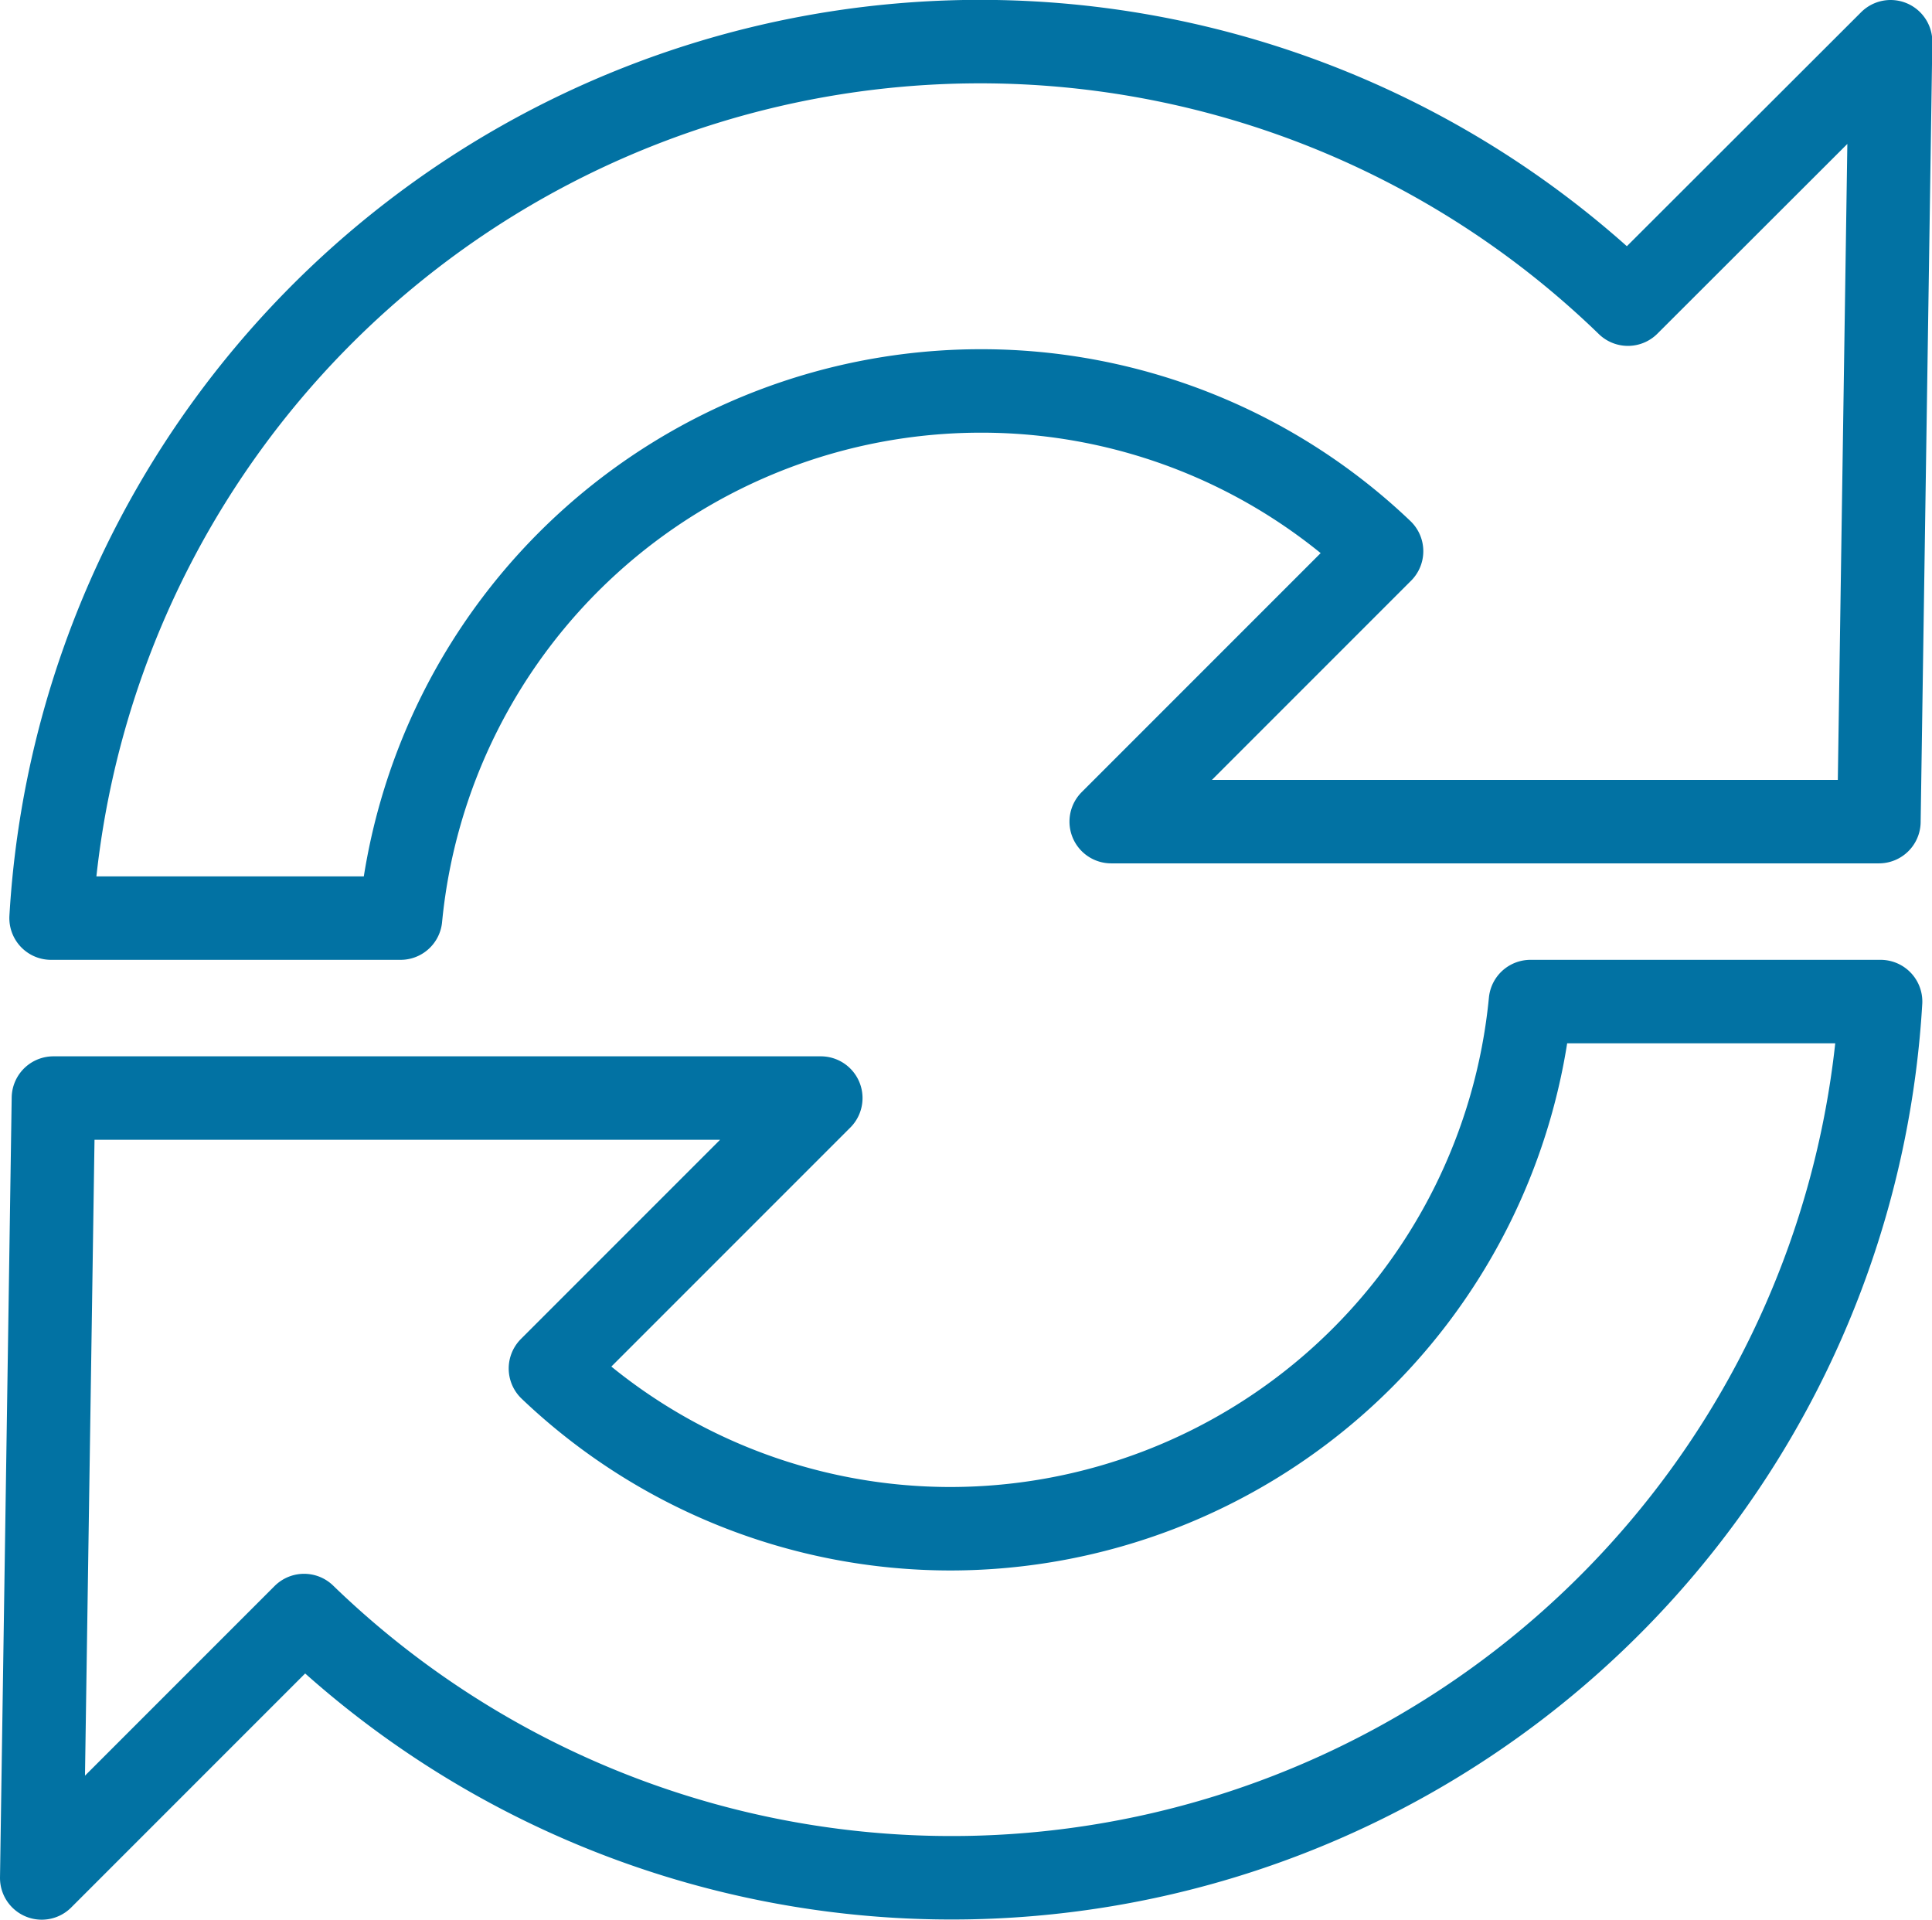
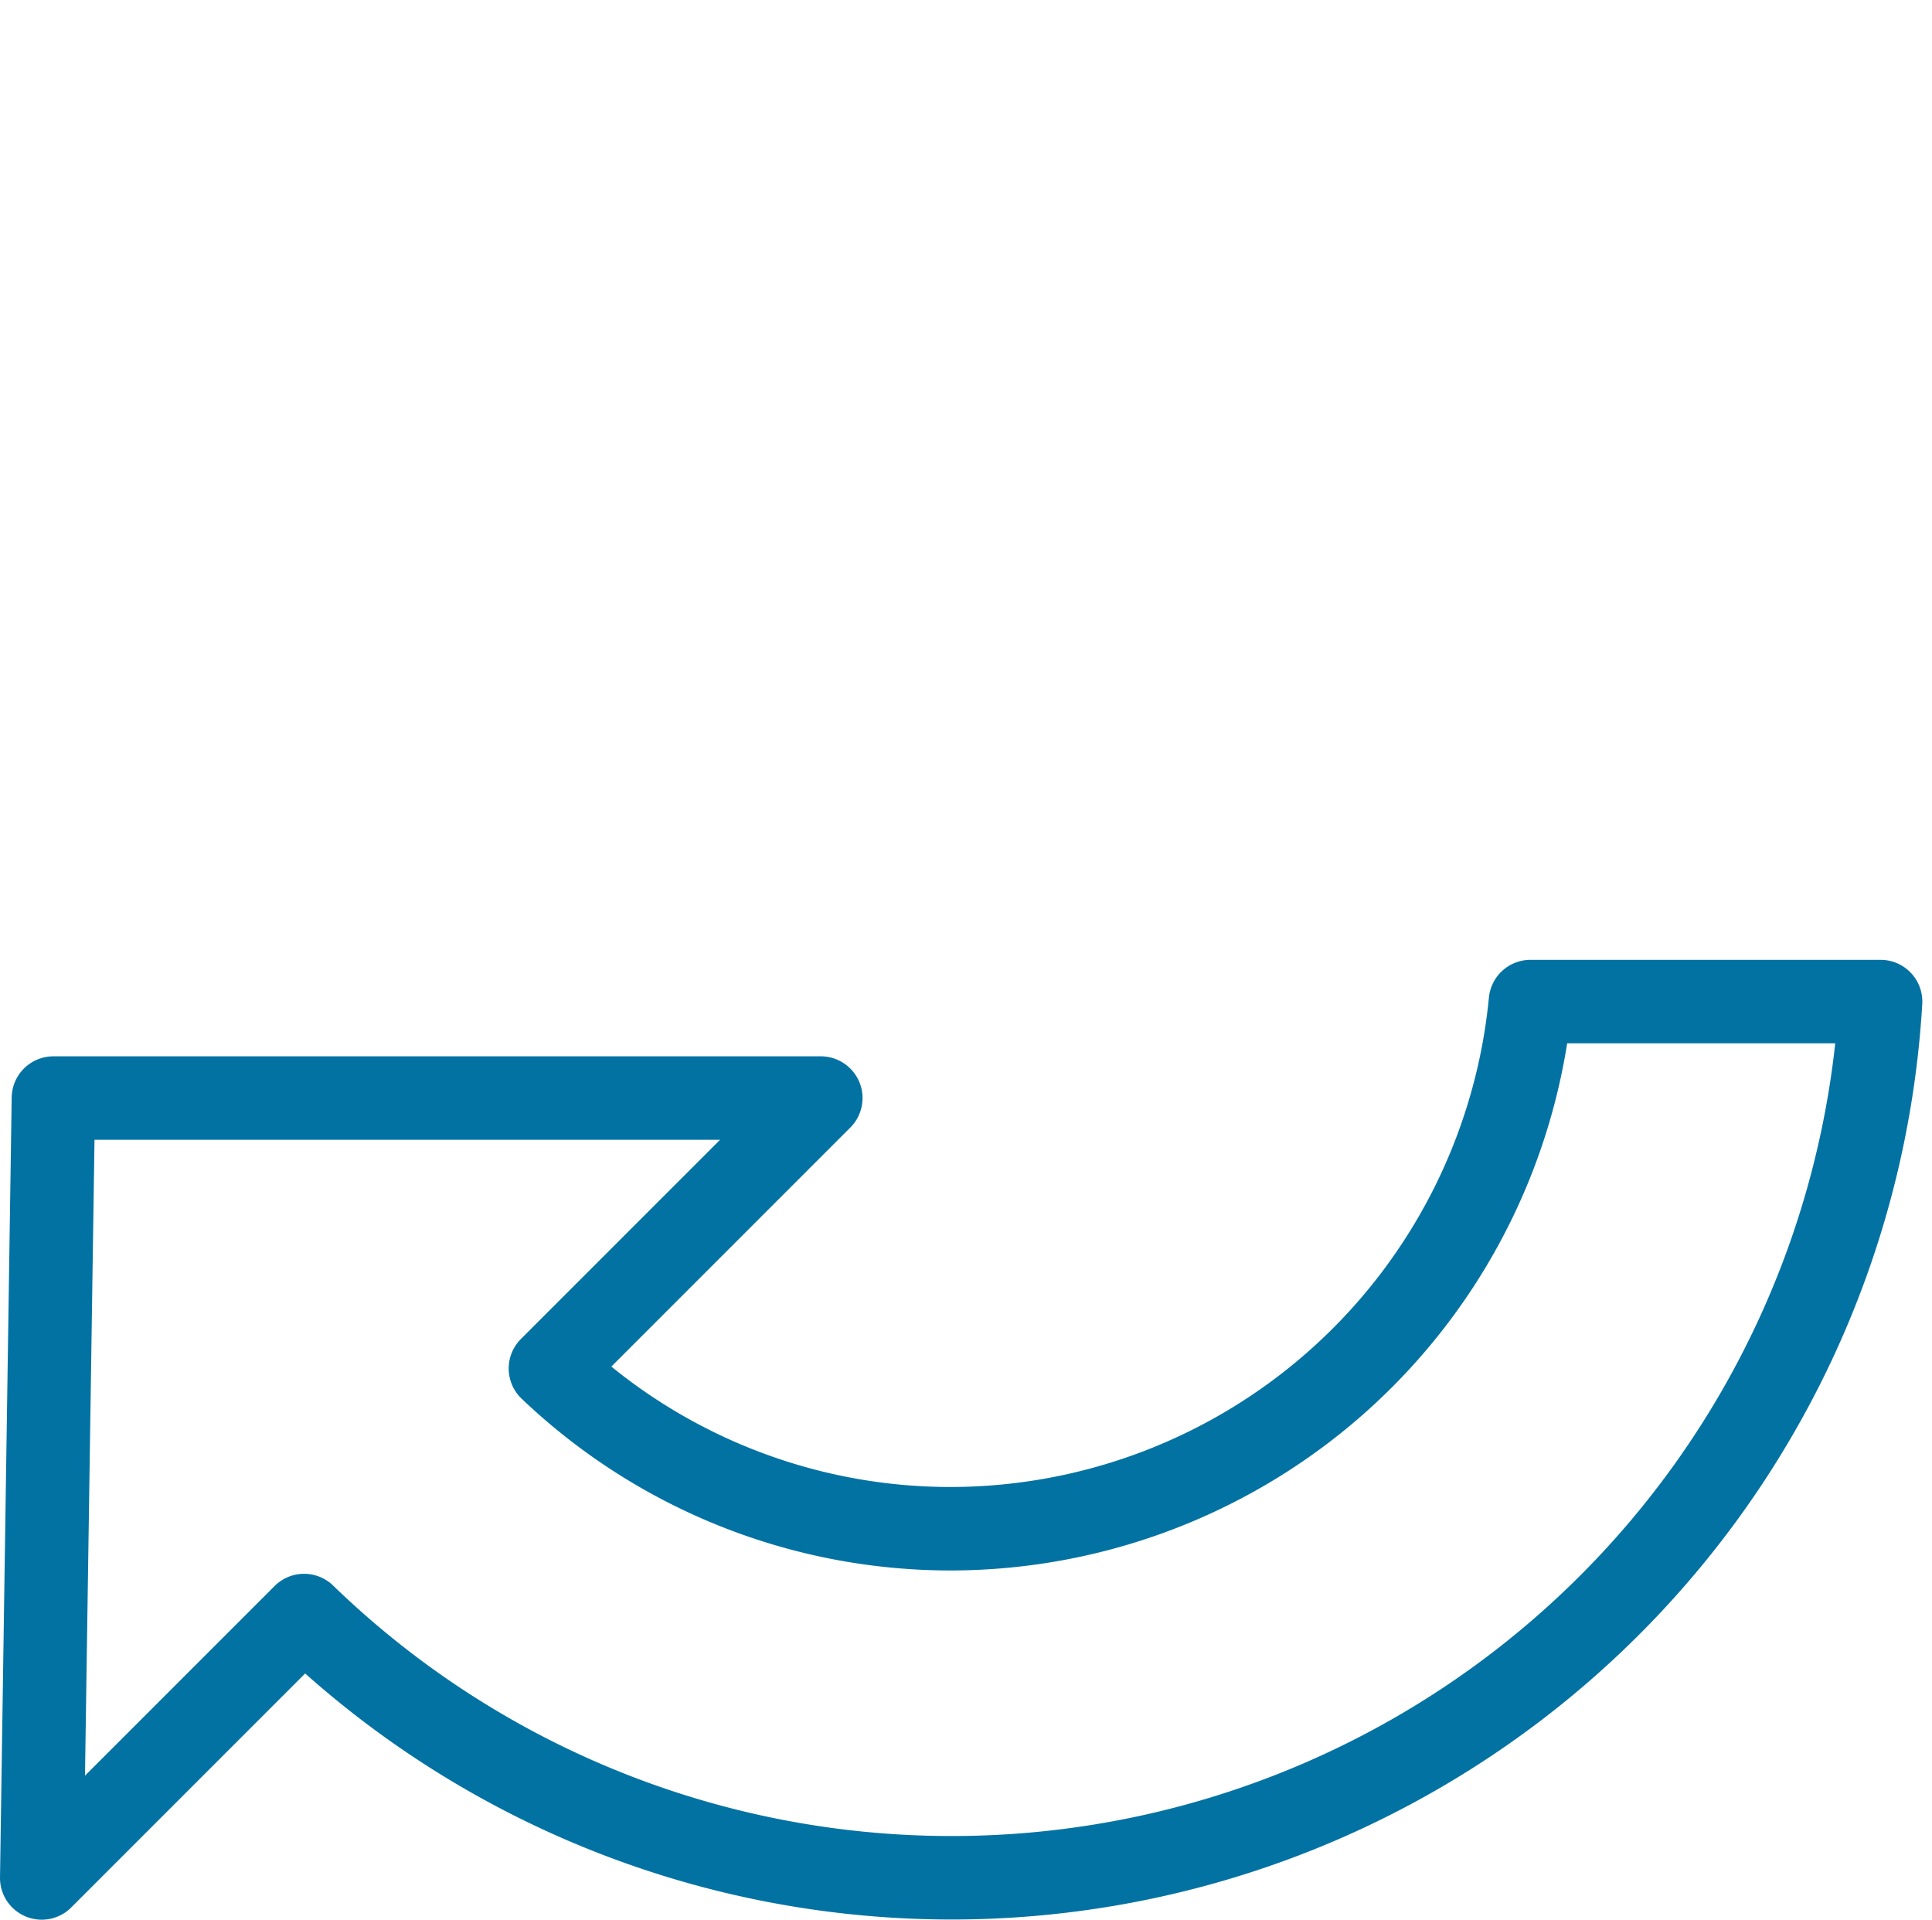
<svg xmlns="http://www.w3.org/2000/svg" viewBox="0 0 57.88 57.5">
  <defs>
    <style>.cls-1{fill:none;stroke:#0272a3;stroke-linecap:round;stroke-linejoin:round;stroke-width:2.5px;}</style>
  </defs>
  <title>incentive-measures-small</title>
  <g id="Layer_2" data-name="Layer 2">
    <g id="Design_system" data-name="Design system">
-       <path class="cls-1" d="M29.39,11.71a17.37,17.37,0,0,1,12,4.8l-8.1,8.1h23l.35-23.36L48.77,9.11A27.88,27.88,0,0,0,1.53,27.5H12A17.47,17.47,0,0,1,29.39,11.71Z" />
      <path class="cls-1" d="M28.49,45.79a17.37,17.37,0,0,1-12-4.8l8.1-8.1H1.6L1.25,56.25l7.86-7.86A27.88,27.88,0,0,0,56.34,30H45.85A17.47,17.47,0,0,1,28.49,45.79Z" />
    </g>
  </g>
</svg>